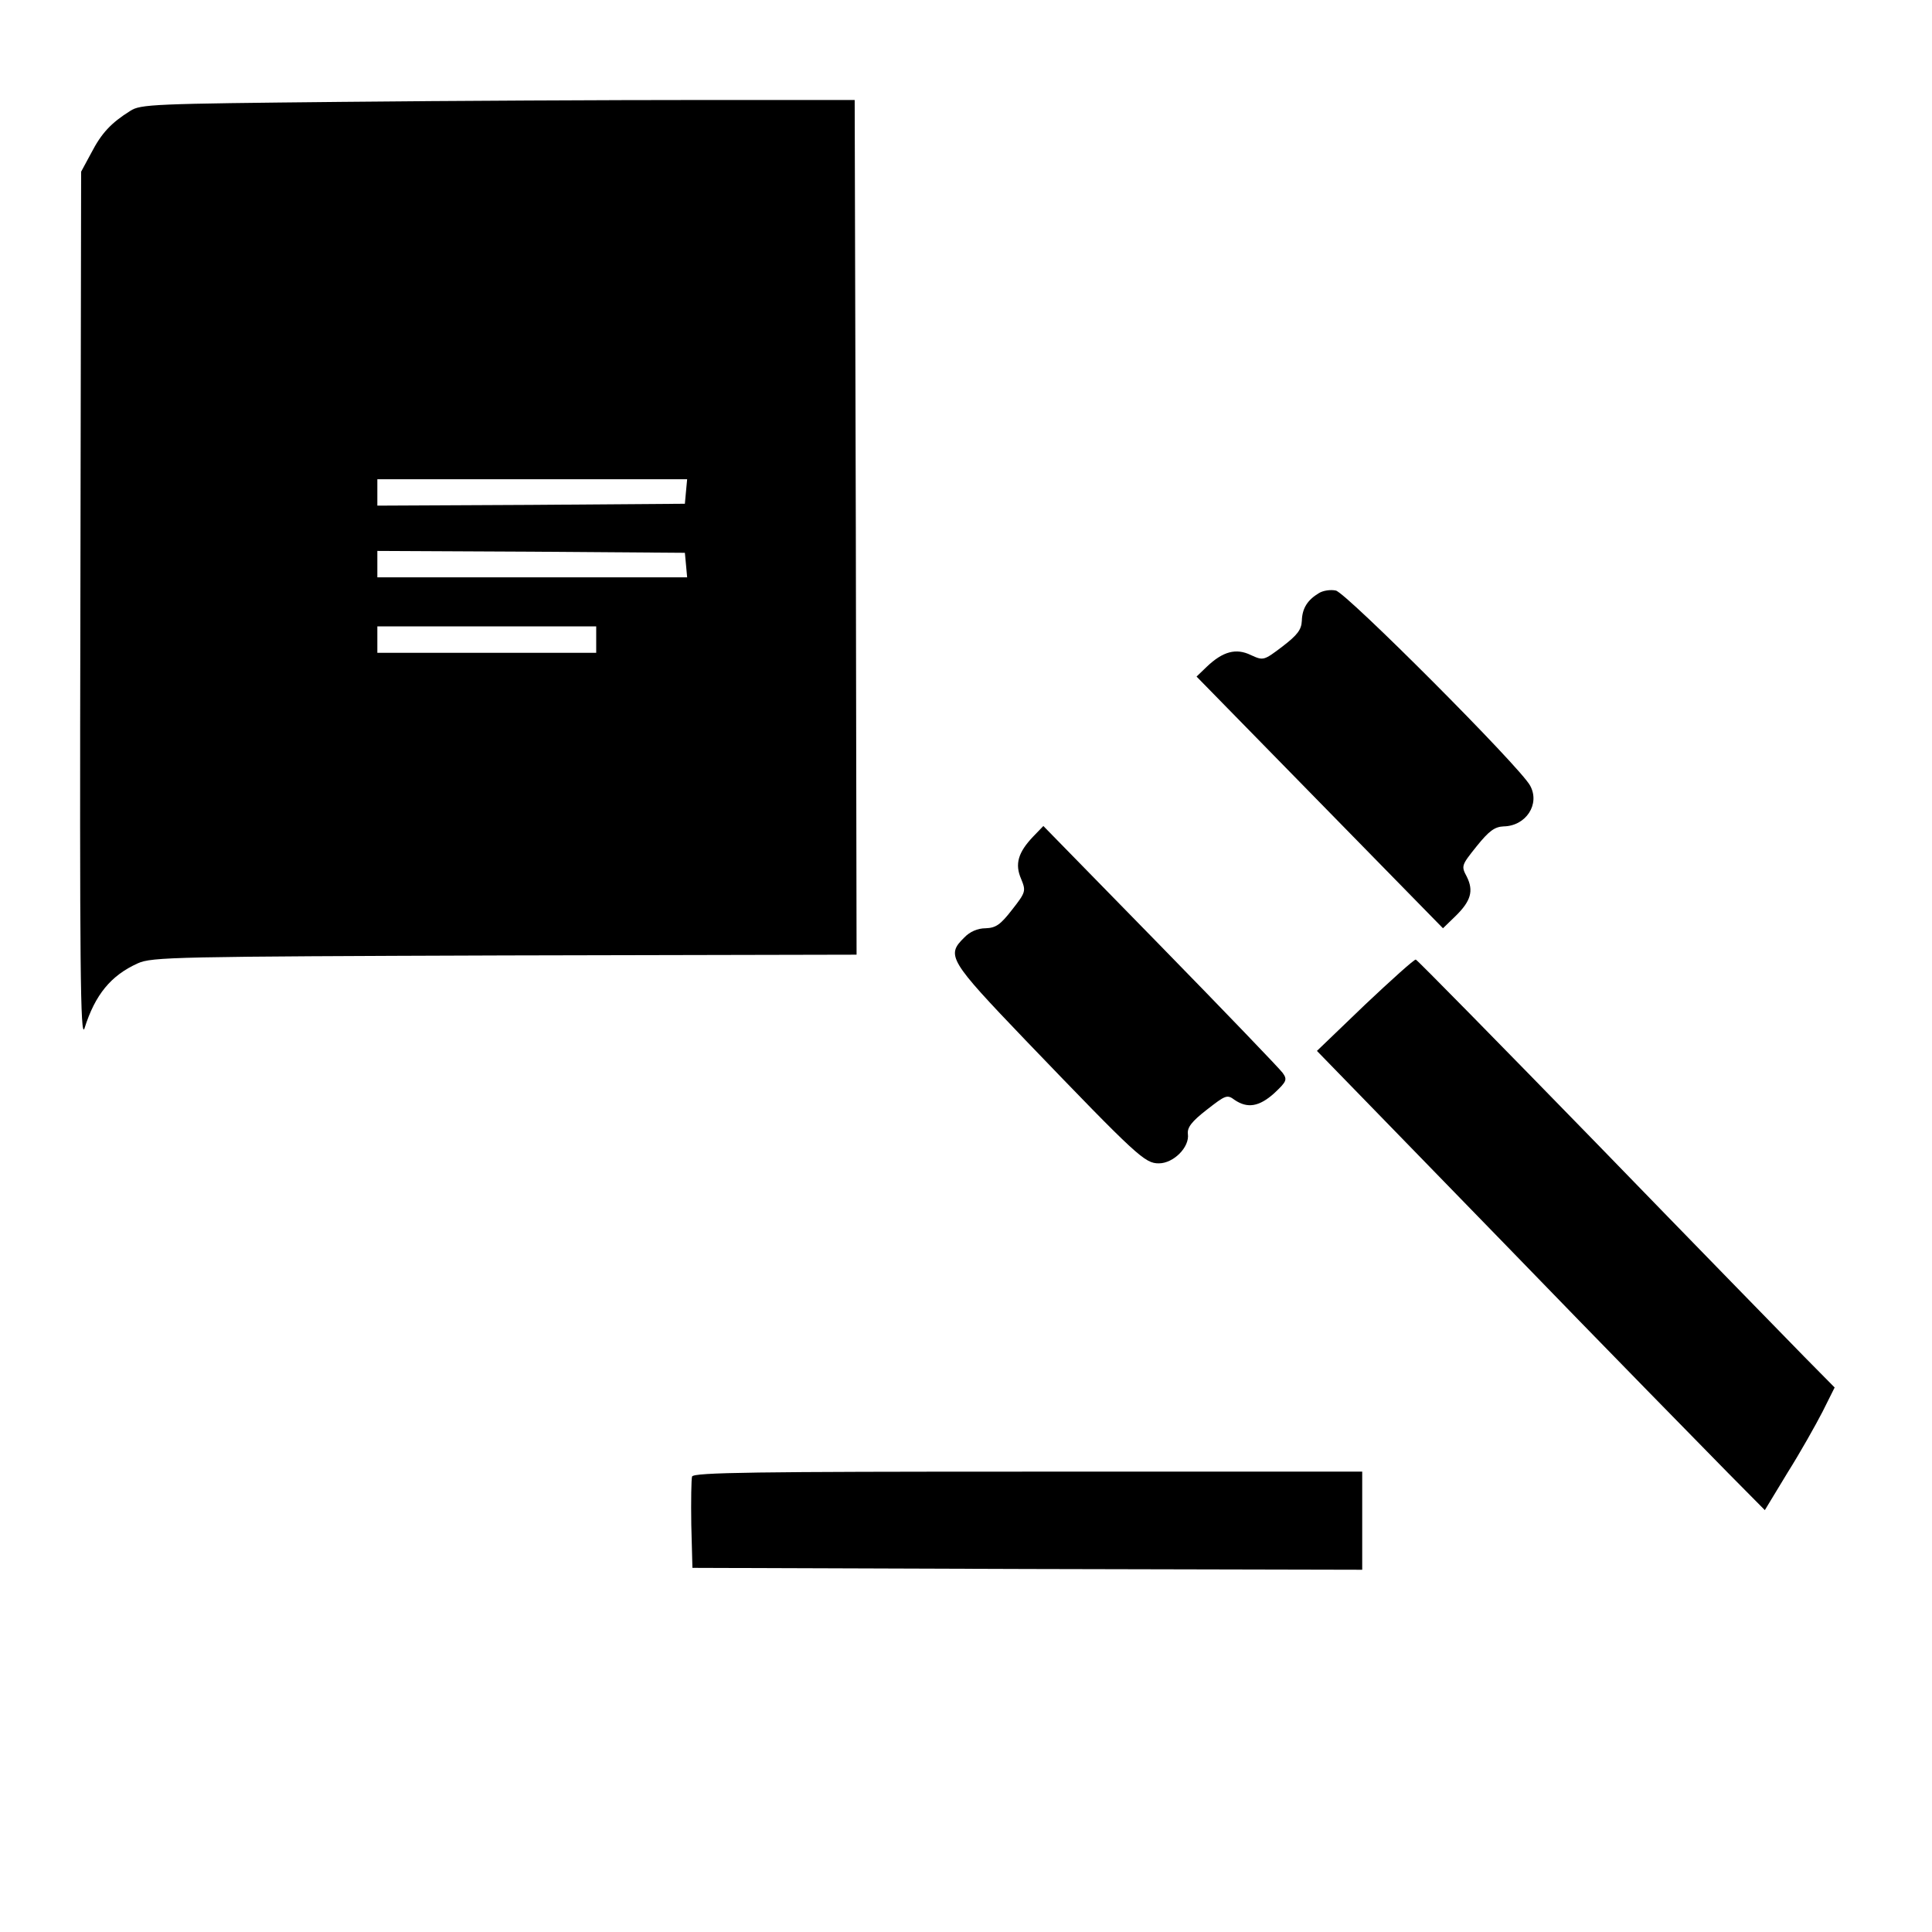
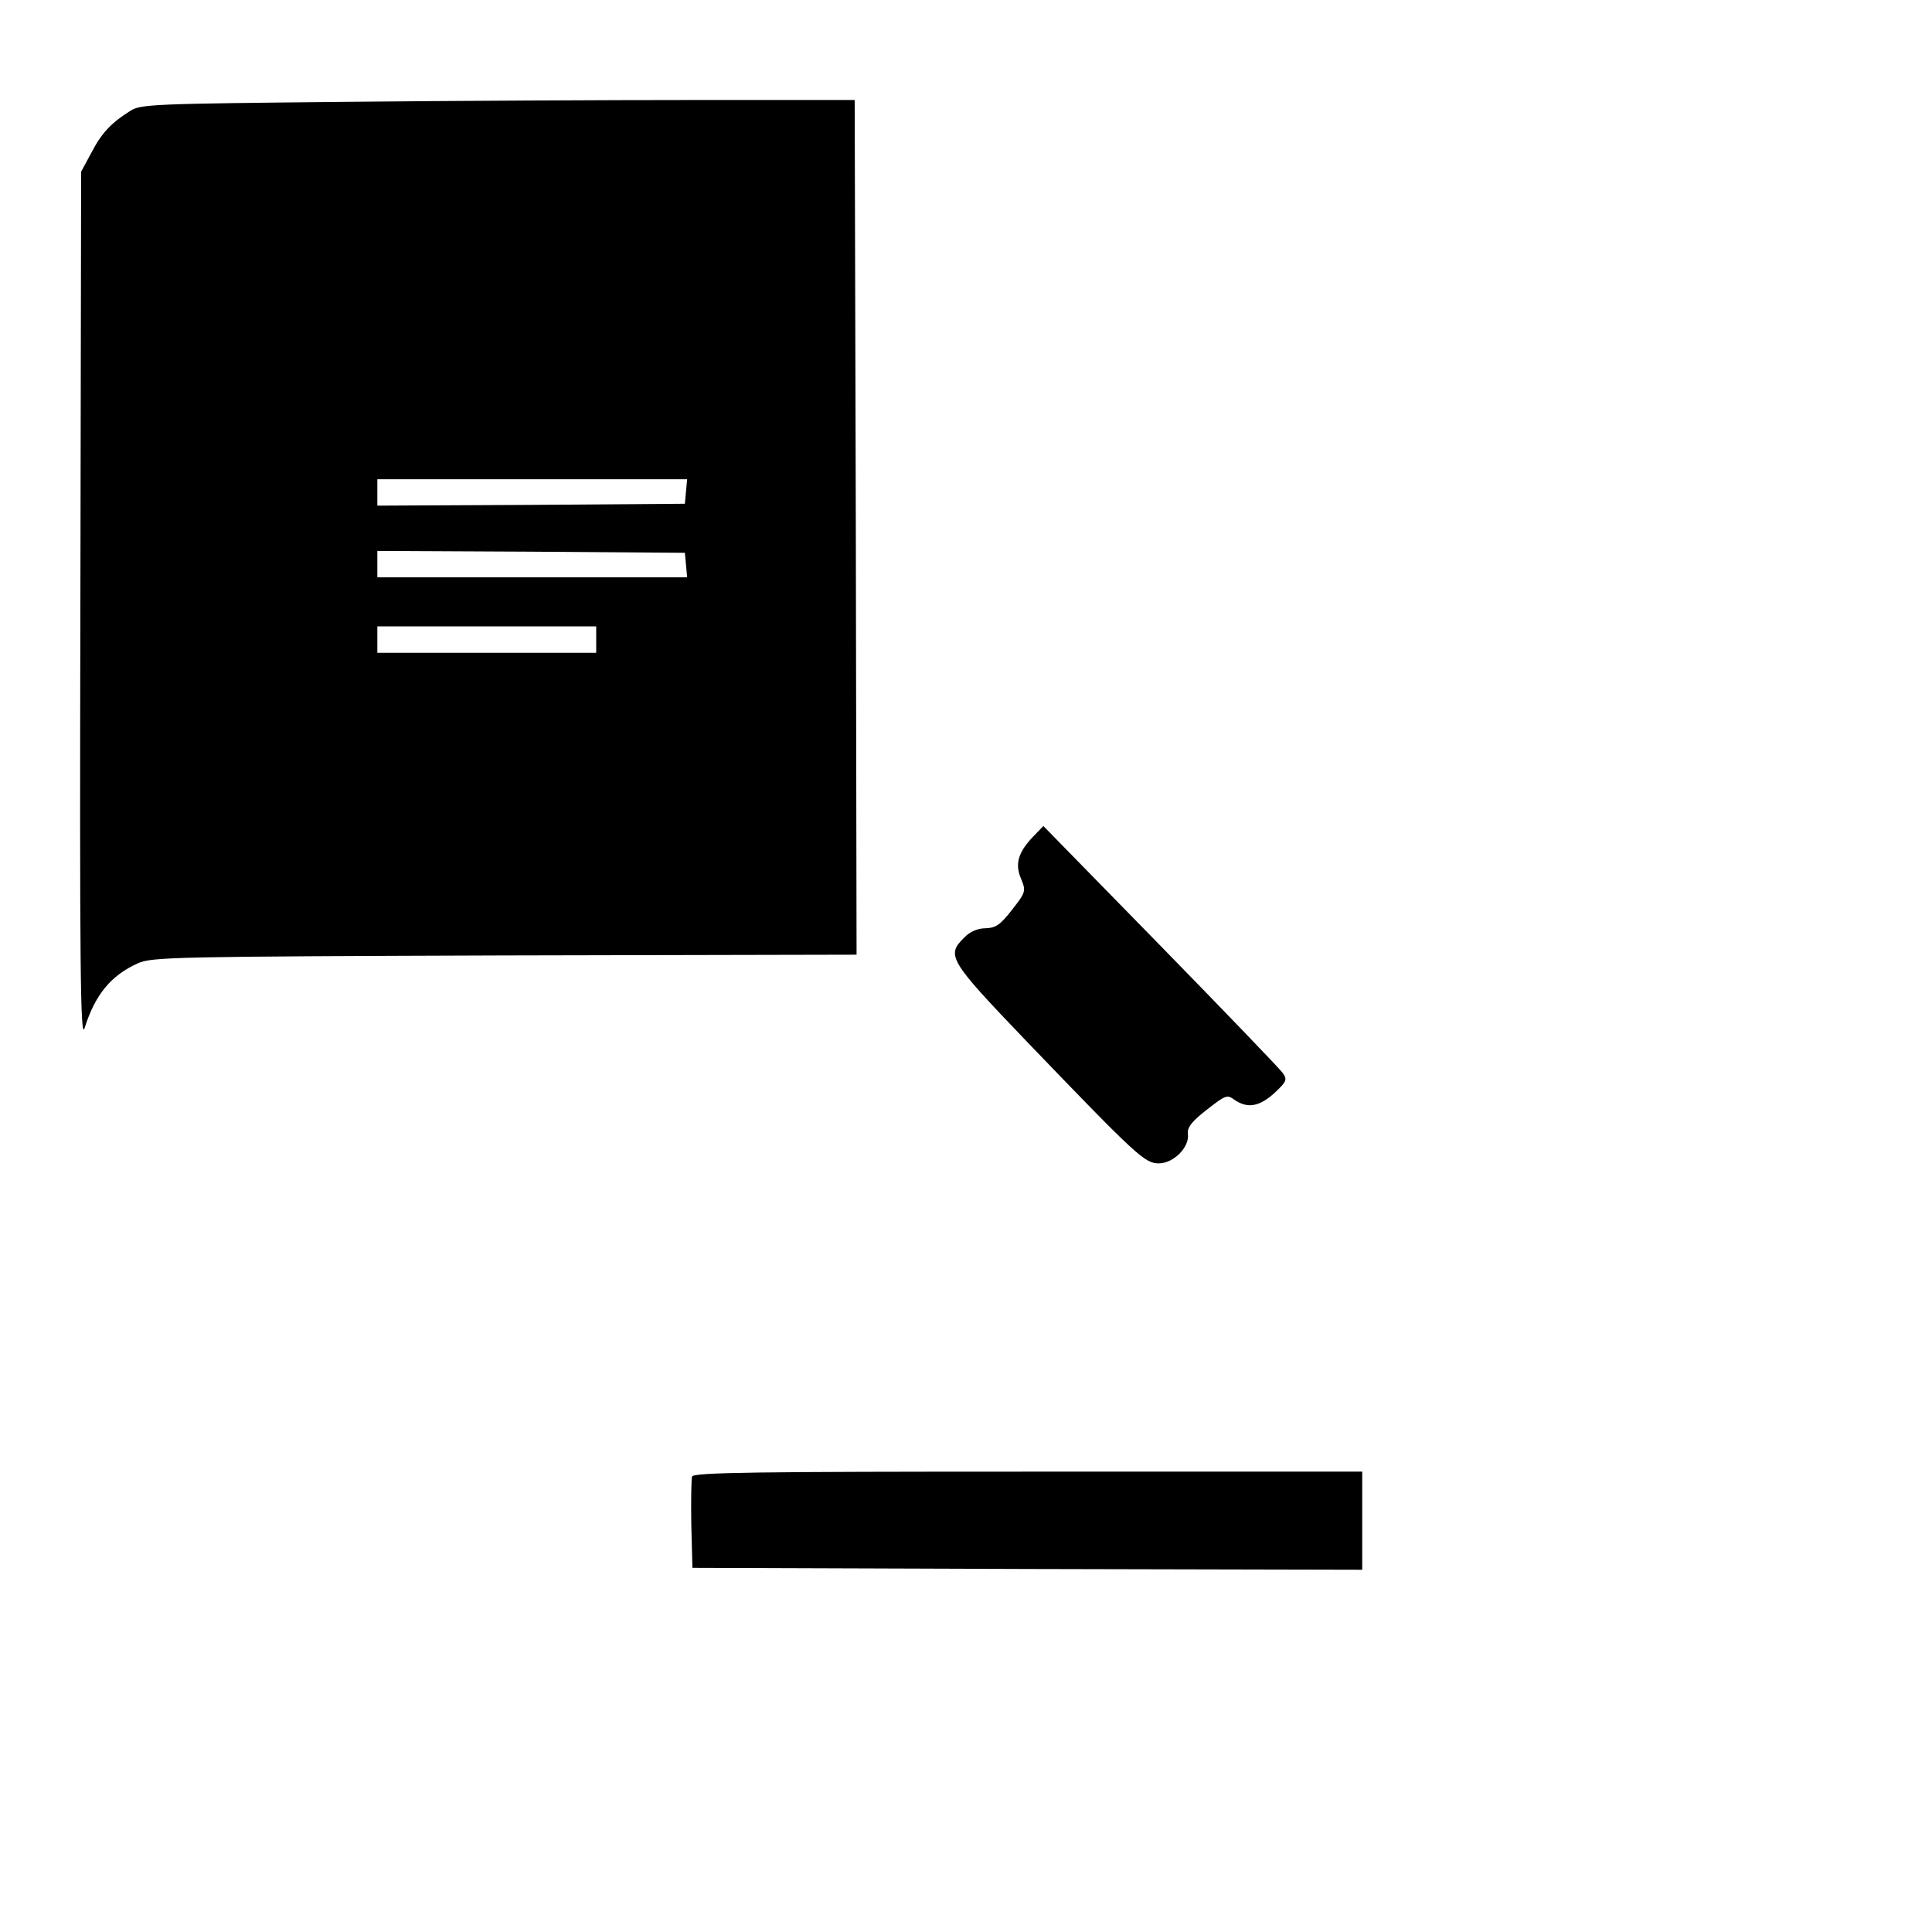
<svg xmlns="http://www.w3.org/2000/svg" version="1.0" width="512pt" height="512pt" viewBox="0 0 512 512" preserveAspectRatio="xMidYMid meet">
  <g transform="translate(0,512) scale(0.1,-0.1)" fill="#000000" stroke="none">
    <path d="M905 4850 c-498 -5 -533 -6 -560 -24 -51 -32 -76 -59 -103 -111 l-27 -50 -2 -1155 c-2 -949 0 -1148 11 -1115 28 89 70 140 141 172 37 17 99 18 973 21 l932 2 -2 1133 -3 1132 -415 0 c-228 0 -654 -2 -945 -5z m913 -1032 l-3 -33 -407 -3 -408 -2 0 35 0 35 411 0 410 0 -3 -32z m0 -195 l3 -33 -410 0 -411 0 0 35 0 35 408 -2 407 -3 3 -32z m-238 -198 l0 -35 -290 0 -290 0 0 35 0 35 290 0 290 0 0 -35z" />
-     <path d="M3495 3548 c-30 -18 -44 -40 -45 -73 -1 -24 -12 -38 -51 -68 -50 -38 -51 -38 -84 -23 -39 19 -74 10 -117 -31 l-27 -26 326 -333 327 -334 33 32 c41 40 49 67 30 105 -15 28 -14 30 26 80 33 41 48 52 72 53 59 1 97 59 70 108 -25 48 -488 512 -515 517 -14 3 -34 0 -45 -7z" />
    <path d="M2738 2903 c-40 -42 -49 -73 -32 -112 13 -32 13 -35 -24 -82 -31 -40 -43 -48 -70 -49 -21 0 -42 -9 -57 -25 -48 -47 -40 -60 164 -273 296 -308 315 -325 352 -325 39 0 82 43 77 78 -2 17 10 33 50 64 50 39 54 41 74 26 34 -23 65 -18 105 18 33 31 35 36 22 54 -8 11 -154 163 -324 337 l-310 317 -27 -28z" />
-     <path d="M3617 2457 l-127 -122 496 -510 c272 -281 540 -554 593 -608 l98 -99 60 99 c34 54 75 127 93 162 l32 64 -80 81 c-44 45 -292 299 -551 566 -260 267 -475 486 -479 487 -4 1 -64 -53 -135 -120z" />
    <path d="M1834 1207 c-2 -7 -3 -65 -2 -128 l3 -114 888 -3 887 -2 0 130 0 130 -885 0 c-721 0 -887 -2 -891 -13z" />
  </g>
</svg>